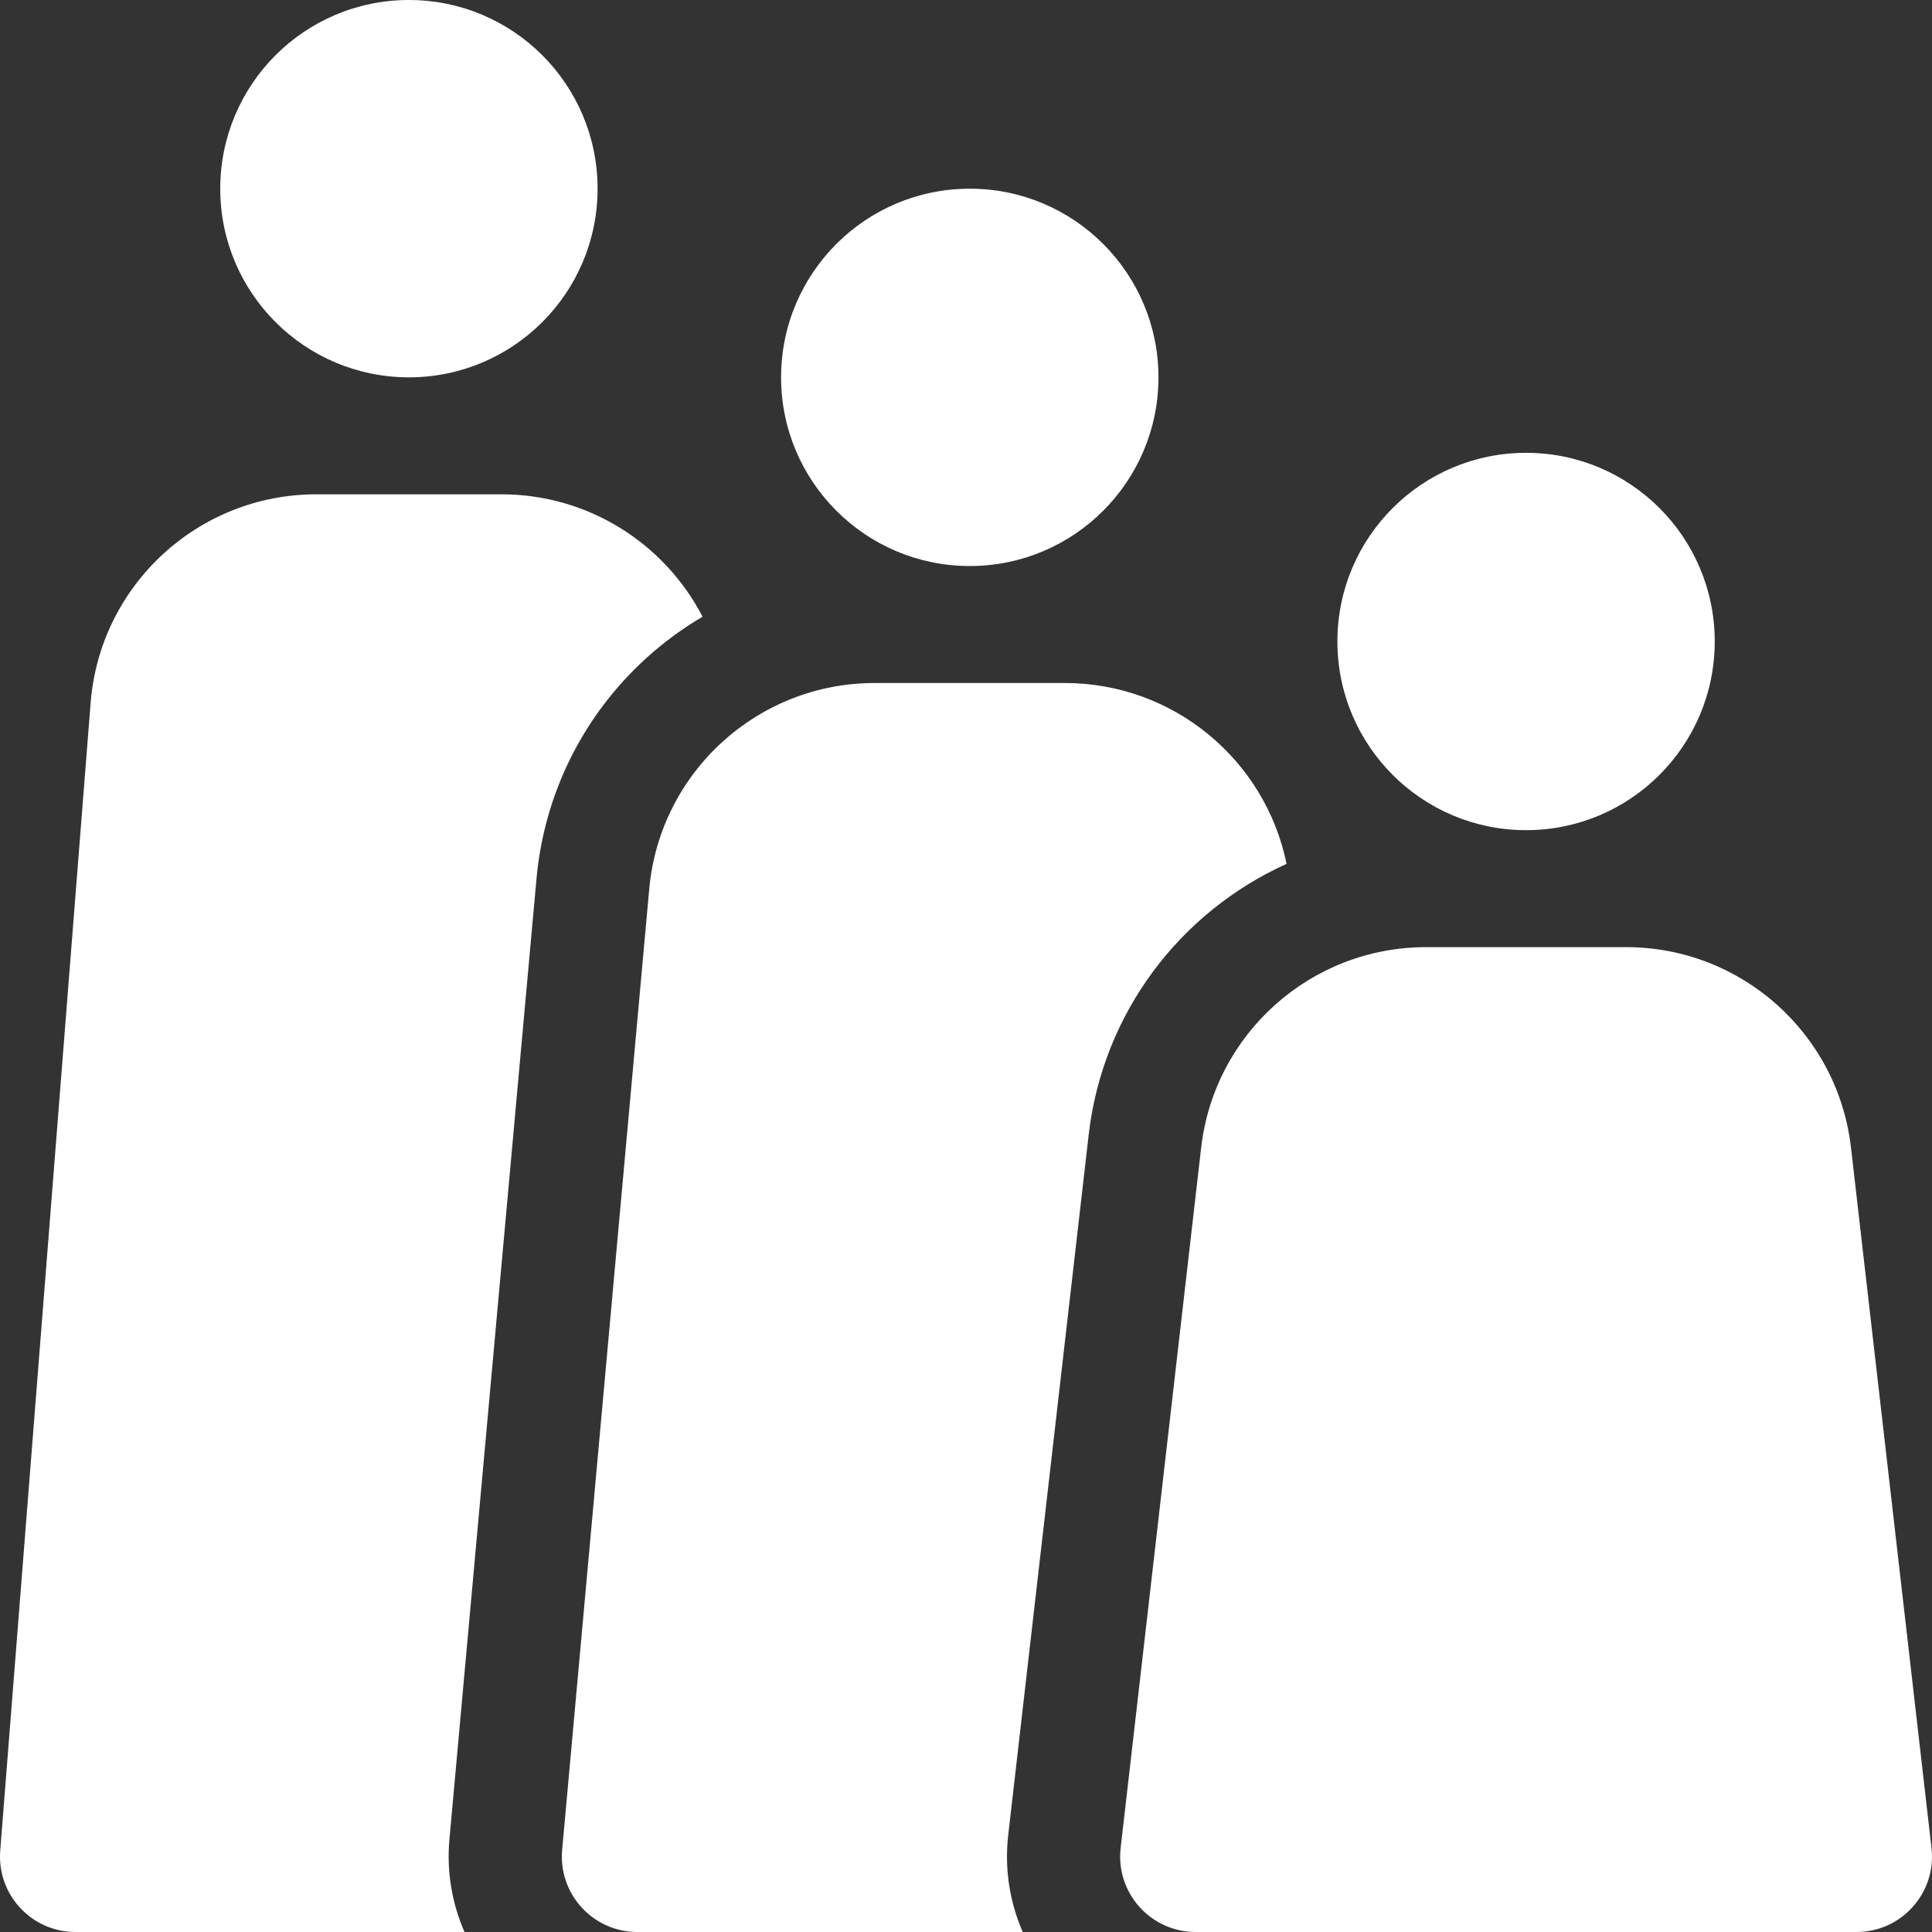
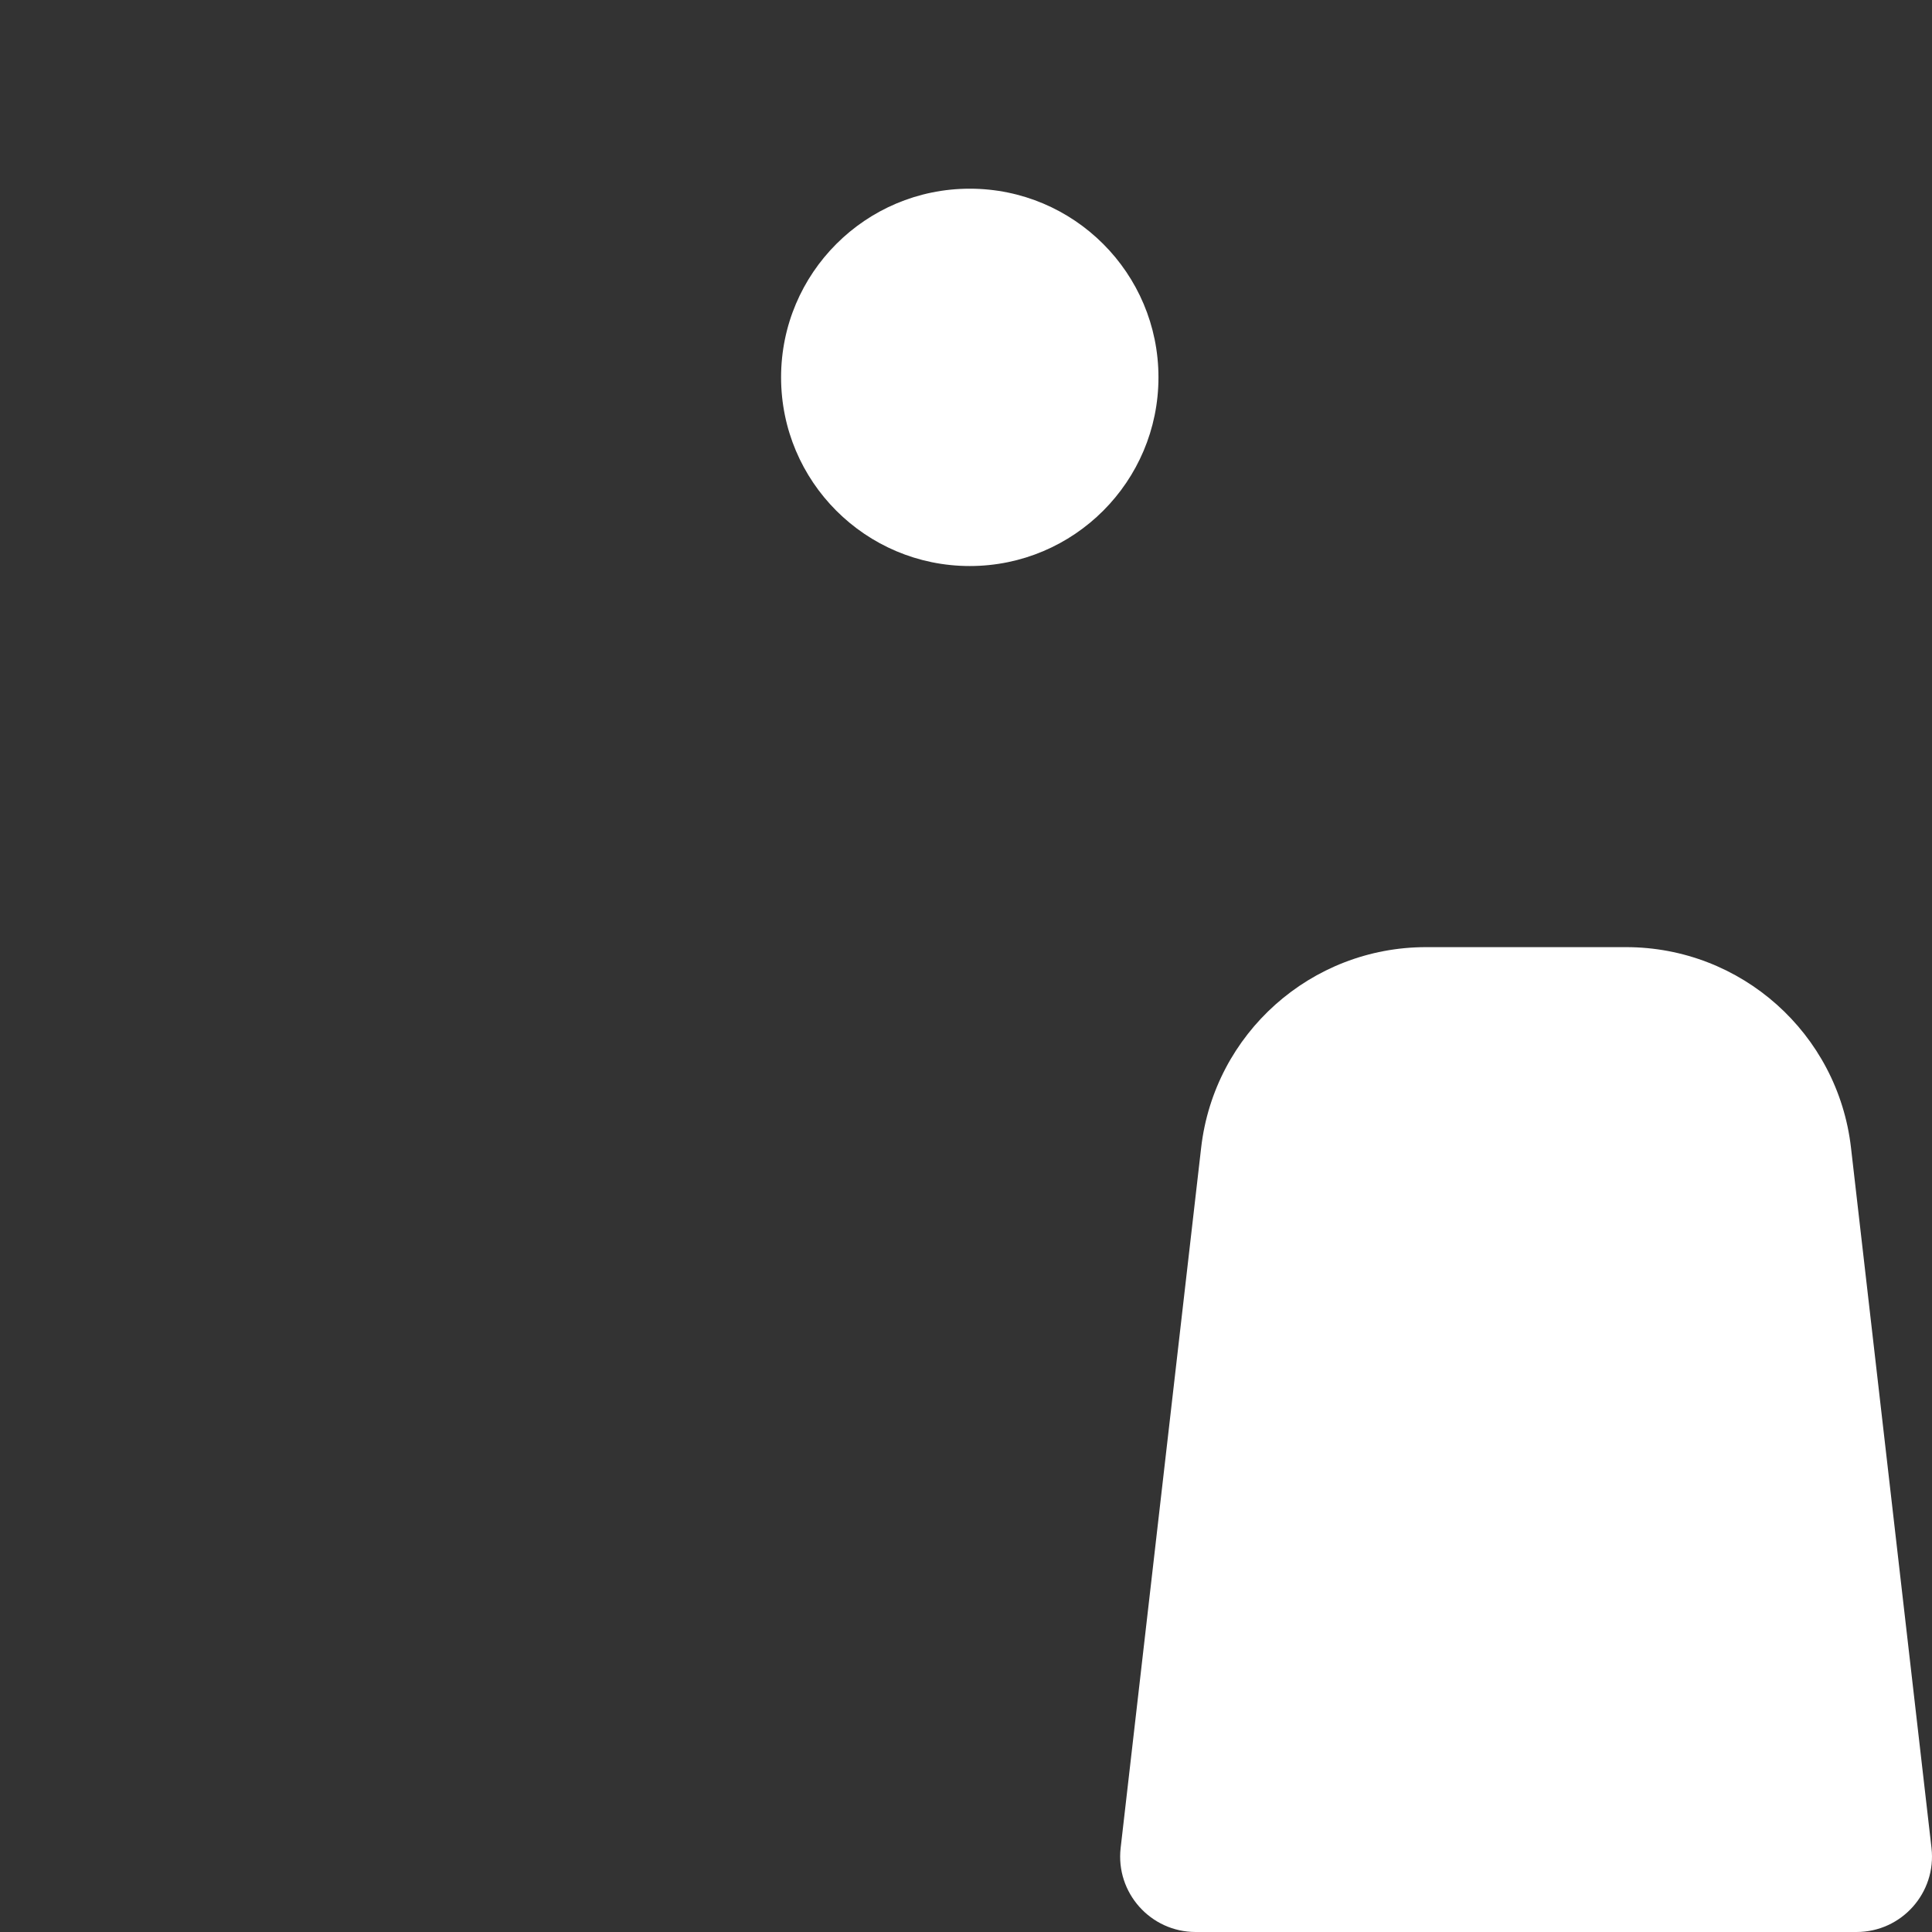
<svg xmlns="http://www.w3.org/2000/svg" width="42" height="42" viewBox="0 0 42 42" fill="none">
  <rect x="0" y="0" width="42" height="42" fill="#333333" stroke="none" />
-   <path d="M9.77 39.989L11.663 19.103C11.829 17.264 12.672 15.564 14.036 14.319C14.416 13.973 14.83 13.667 15.273 13.407C14.451 11.819 12.794 10.746 10.902 10.746H6.876C4.308 10.746 2.171 12.721 1.97 15.282L0.005 40.231C-0.07 41.184 0.684 42 1.641 42H10.098C9.824 41.373 9.707 40.682 9.77 39.989Z" fill="white" />
-   <path d="M19.015 14.848C16.469 14.848 14.344 16.79 14.114 19.325L12.221 40.211C12.134 41.172 12.89 42 13.855 42H22.233C21.944 41.337 21.835 40.61 21.918 39.891L23.667 24.669C23.973 22.011 25.664 19.82 27.969 18.78C27.506 16.517 25.509 14.848 23.148 14.848H19.015Z" fill="white" />
-   <path d="M8.889 8.203C11.155 8.203 12.991 6.367 12.991 4.102C12.991 1.836 11.155 0 8.889 0C6.624 0 4.788 1.836 4.788 4.102C4.788 6.367 6.624 8.203 8.889 8.203Z" fill="white" />
  <path d="M21.082 12.305C23.347 12.305 25.184 10.468 25.184 8.203C25.184 5.938 23.347 4.102 21.082 4.102C18.817 4.102 16.98 5.938 16.98 8.203C16.98 10.468 18.817 12.305 21.082 12.305Z" fill="white" />
-   <path d="M33.176 18.047C35.441 18.047 37.277 16.21 37.277 13.945C37.277 11.68 35.441 9.844 33.176 9.844C30.91 9.844 29.074 11.68 29.074 13.945C29.074 16.21 30.91 18.047 33.176 18.047Z" fill="white" />
  <path d="M40.239 24.95C39.954 22.465 37.85 20.59 35.35 20.59H31.002C28.501 20.59 26.398 22.465 26.112 24.95L24.362 40.172C24.25 41.146 25.012 42 25.992 42H40.359C41.34 42 42.101 41.146 41.989 40.172L40.239 24.95Z" fill="white" />
</svg>